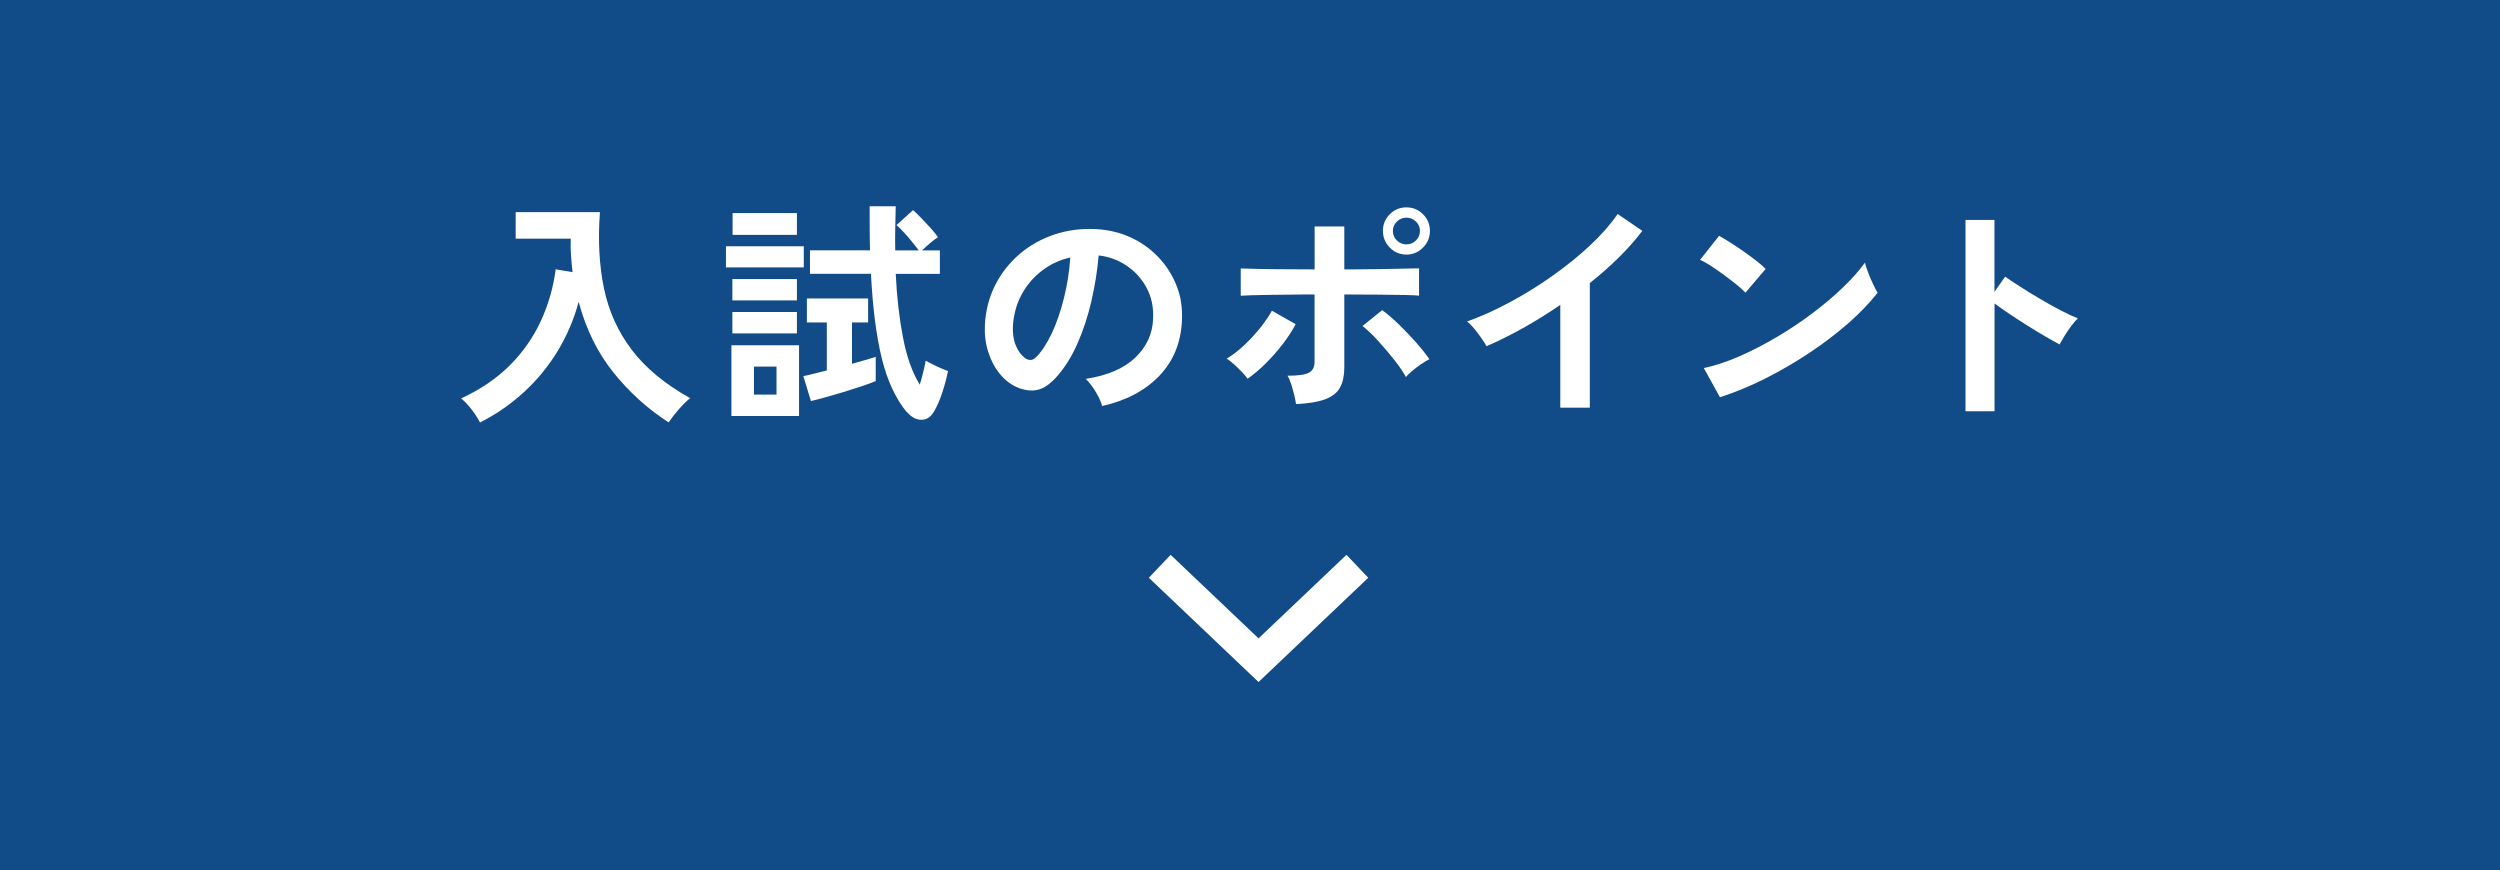
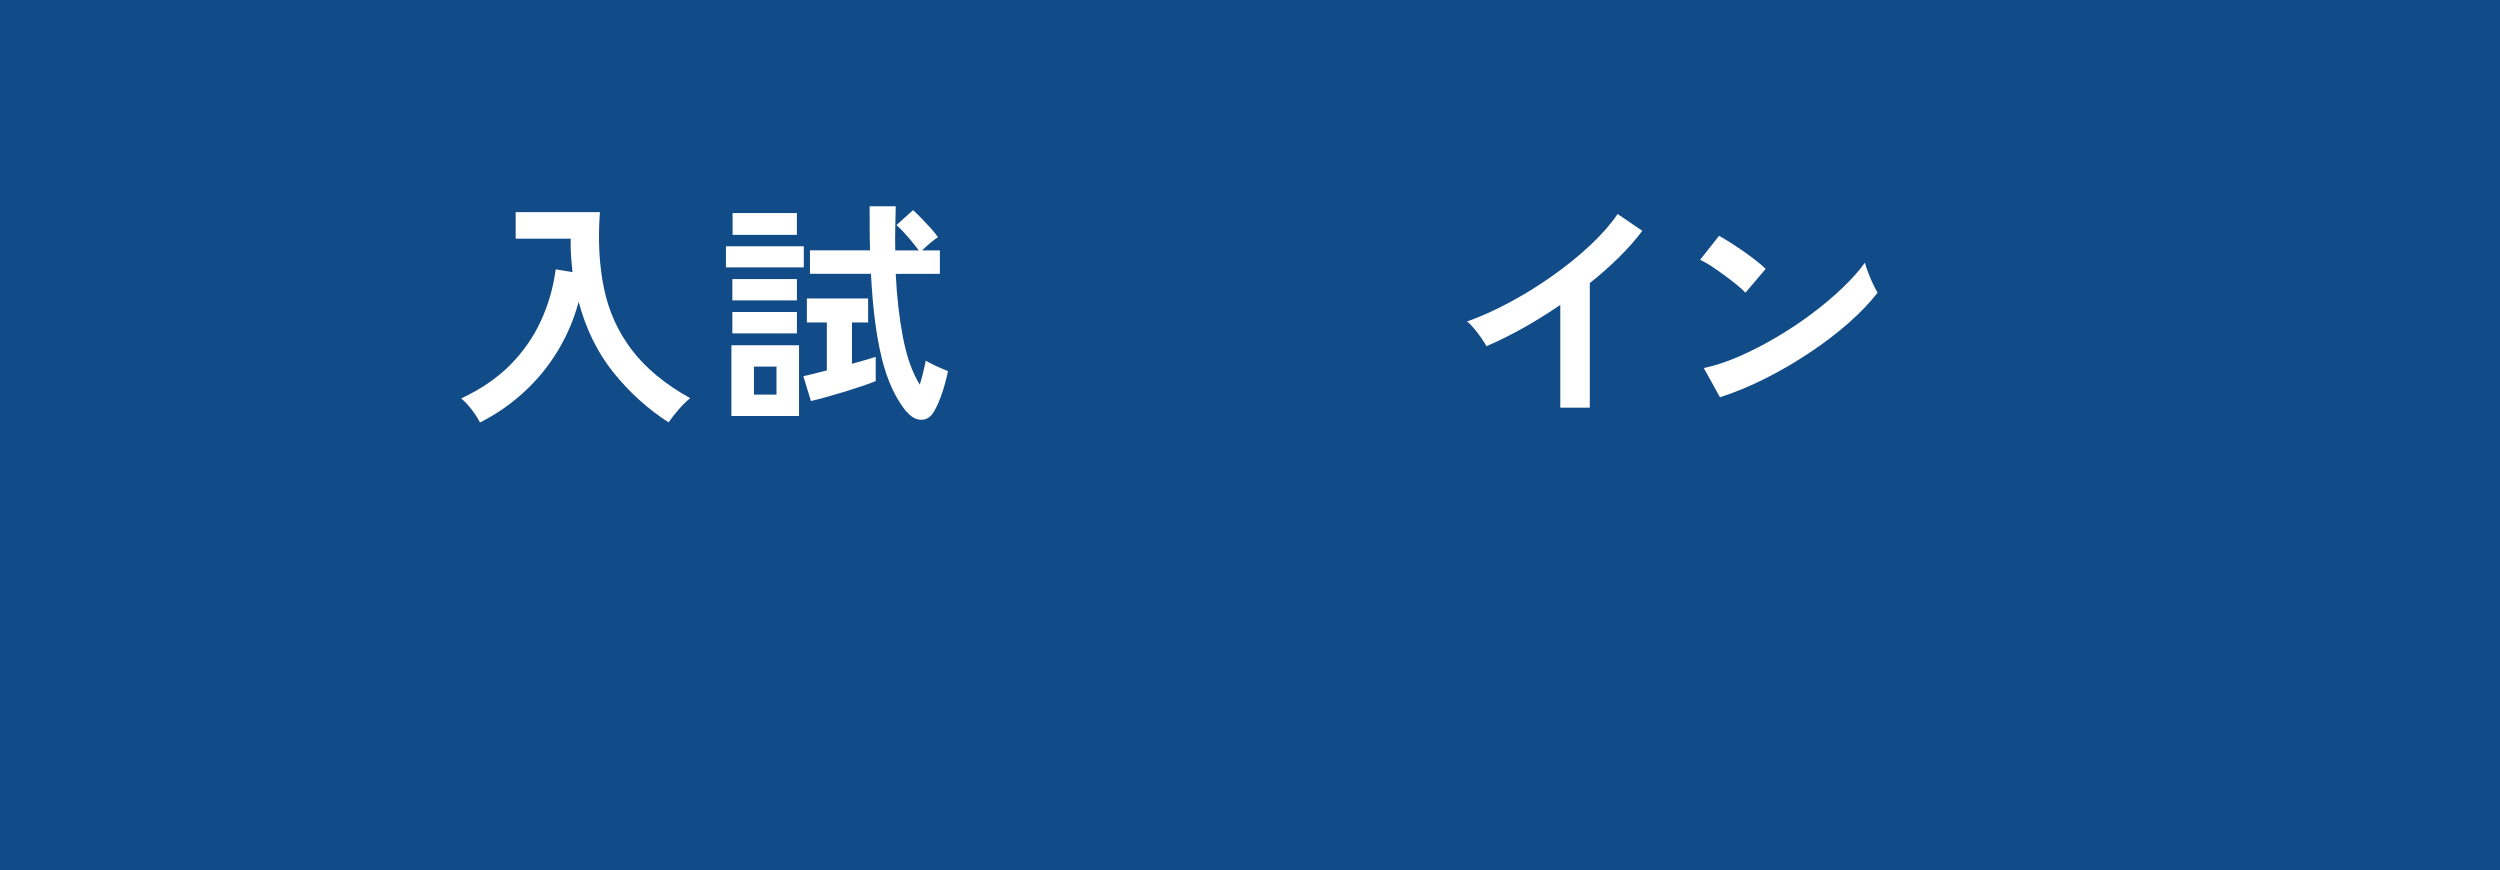
<svg xmlns="http://www.w3.org/2000/svg" id="b" data-name="レイヤー_2" viewBox="0 0 316 110">
  <defs>
    <style>
      .d {
        fill: none;
        stroke: #fff;
        stroke-miterlimit: 10;
        stroke-width: 4px;
      }

      .e {
        fill: #fff;
      }

      .f {
        fill: #114b88;
      }
    </style>
  </defs>
  <g id="c" data-name="レイアウト">
    <g>
      <rect class="f" width="316" height="110" />
      <g>
        <path class="e" d="M60.66,53.39c-.26-.52-.61-1.06-1.04-1.62-.43-.56-.88-1.03-1.33-1.41,2.46-1.14,4.51-2.54,6.17-4.2,1.65-1.66,2.95-3.52,3.9-5.58.95-2.06,1.58-4.24,1.88-6.54l2.13.36c-.08-.68-.14-1.37-.19-2.07-.05-.7-.07-1.42-.04-2.16h-6.96v-3.36h10.65c-.26,3.52-.09,6.73.51,9.63.6,2.9,1.78,5.5,3.53,7.8,1.75,2.3,4.21,4.33,7.37,6.09-.44.34-.92.81-1.44,1.41-.52.6-.95,1.15-1.29,1.65-2.66-1.72-4.99-3.83-6.99-6.33-2-2.5-3.46-5.47-4.38-8.91-.58,2.18-1.46,4.24-2.62,6.17-1.17,1.93-2.58,3.67-4.25,5.2-1.66,1.54-3.52,2.83-5.58,3.87Z" />
        <path class="e" d="M91.76,33.8v-2.67h9.84v2.67h-9.84ZM92.45,52.58v-8.94h8.55v8.94h-8.55ZM92.57,37.97v-2.7h8.16v2.7h-8.16ZM92.57,42.14v-2.7h8.16v2.7h-8.16ZM92.6,29.69v-2.76h8.13v2.76h-8.13ZM95.3,49.88h2.85v-3.54h-2.85v3.54ZM102.5,50.69l-.96-3.15c.34-.06.76-.15,1.28-.29.51-.13,1.07-.27,1.69-.43v-6.06h-2.52v-3.03h7.74v3.03h-2.04v5.22c.58-.16,1.13-.32,1.67-.47.53-.15.97-.28,1.33-.4v3.06c-.48.2-1.08.42-1.8.66-.72.24-1.47.48-2.26.72s-1.54.46-2.26.66c-.72.2-1.34.36-1.86.48ZM114.59,52.07c-1.4-1.72-2.44-3.97-3.13-6.77s-1.15-6.35-1.37-10.69h-7.71v-2.97h7.59c-.02-.88-.04-1.78-.04-2.71s-.01-1.88-.01-2.86h3.3c-.02.94-.04,1.88-.06,2.82-.02.94-.02,1.86,0,2.76h2.97c-.38-.52-.84-1.09-1.38-1.72s-1.02-1.12-1.44-1.48l2.1-1.89c.34.3.71.66,1.11,1.08.4.42.79.84,1.16,1.24.37.41.67.78.88,1.1-.26.16-.58.4-.97.73-.39.33-.74.65-1.04.94h2.25v2.97h-5.58c.14,2.94.45,5.62.92,8.05.47,2.43,1.17,4.42,2.12,5.95.16-.5.3-1.02.43-1.56s.24-1.03.32-1.47c.24.14.55.31.93.49.38.19.75.36,1.11.51.36.15.62.26.78.31-.18.88-.42,1.79-.73,2.73-.31.94-.65,1.71-1,2.31-.4.74-.94,1.11-1.62,1.12-.68,0-1.3-.33-1.86-1.01Z" />
-         <path class="e" d="M139.31,51.32c-.08-.32-.23-.7-.45-1.14-.22-.44-.48-.86-.77-1.28-.29-.41-.58-.74-.85-1.01,2.74-.42,4.82-1.31,6.25-2.68,1.43-1.37,2.18-2.98,2.26-4.85.08-1.48-.19-2.8-.81-3.96-.62-1.16-1.47-2.1-2.54-2.82-1.07-.72-2.25-1.15-3.53-1.29-.16,1.86-.46,3.76-.9,5.7-.44,1.94-1.04,3.76-1.79,5.46-.75,1.7-1.67,3.14-2.75,4.32-.82.88-1.62,1.39-2.38,1.53-.77.14-1.59.03-2.45-.33-.84-.36-1.58-.93-2.22-1.71-.64-.78-1.13-1.7-1.47-2.78-.34-1.07-.48-2.21-.42-3.43.1-1.82.53-3.48,1.29-4.99.76-1.51,1.78-2.81,3.06-3.92,1.28-1.1,2.75-1.93,4.41-2.49,1.66-.56,3.43-.79,5.31-.69,1.52.08,2.95.42,4.29,1.02,1.34.6,2.51,1.43,3.53,2.48,1.01,1.05,1.79,2.27,2.34,3.65.55,1.38.77,2.89.67,4.53-.14,2.74-1.1,5.04-2.88,6.89-1.78,1.85-4.19,3.12-7.23,3.8ZM129.56,45.26c.22.16.45.24.69.24s.48-.12.72-.36c.72-.72,1.38-1.74,2-3.06.61-1.32,1.12-2.81,1.53-4.47.41-1.66.67-3.35.79-5.07-1.38.32-2.61.9-3.67,1.74-1.07.84-1.92,1.86-2.54,3.05-.62,1.19-.97,2.5-1.05,3.91-.04.94.08,1.76.38,2.45.29.69.67,1.21,1.15,1.57Z" />
-         <path class="e" d="M157.7,47.87c-.18-.26-.43-.55-.75-.88-.32-.33-.65-.65-.99-.96-.34-.31-.64-.54-.9-.7.76-.46,1.5-1.03,2.22-1.71.72-.68,1.38-1.4,2-2.16.61-.76,1.1-1.49,1.49-2.19l3,1.71c-.44.84-1,1.69-1.67,2.56-.67.87-1.39,1.68-2.15,2.43s-1.51,1.39-2.25,1.9ZM163.82,51.08c-.04-.3-.12-.68-.22-1.12-.11-.45-.24-.9-.38-1.35-.14-.45-.3-.83-.48-1.12,1.32,0,2.22-.12,2.7-.38.48-.25.72-.71.72-1.37v-8.52c-.92,0-1.88,0-2.87.02-.99.01-1.93.02-2.82.03-.89.01-1.66.03-2.29.05-.64.02-1.09.04-1.35.06v-3.45c.4.02,1.08.04,2.06.06.97.02,2.09.04,3.38.04,1.28.01,2.58.02,3.9.02v-5.43h3.75v5.43c1,0,2,0,3.02-.02,1.01,0,1.95-.02,2.83-.04.88-.02,1.64-.03,2.28-.05.64,0,1.08-.02,1.32-.02v3.45c-.36-.04-1.02-.07-1.98-.09-.96-.02-2.09-.03-3.39-.04-1.3,0-2.66-.02-4.08-.02v9.24c0,1-.17,1.83-.52,2.49-.35.66-.97,1.16-1.85,1.5-.88.34-2.12.55-3.72.63ZM177.71,47.66c-.36-.66-.86-1.4-1.5-2.2-.64-.81-1.31-1.6-2.01-2.37-.7-.77-1.36-1.4-1.98-1.88l2.49-2.01c.68.5,1.4,1.12,2.16,1.86.76.74,1.48,1.5,2.16,2.27.68.77,1.23,1.47,1.65,2.08-.3.14-.65.34-1.04.61-.39.27-.76.55-1.11.84-.35.29-.62.56-.83.8ZM177.77,32.18c-.82,0-1.52-.29-2.1-.89-.58-.59-.87-1.29-.87-2.11s.29-1.52.87-2.1c.58-.58,1.28-.87,2.1-.87s1.52.29,2.1.87c.58.58.87,1.28.87,2.1s-.29,1.53-.87,2.11c-.58.59-1.28.89-2.1.89ZM177.77,30.89c.46,0,.86-.16,1.2-.49.34-.33.51-.73.51-1.21s-.17-.85-.51-1.19c-.34-.33-.74-.49-1.2-.49s-.86.17-1.2.49c-.34.33-.51.73-.51,1.19s.17.89.51,1.21c.34.33.74.49,1.2.49Z" />
        <path class="e" d="M197.22,51.53v-12.99c-1.52,1.04-3.07,2.01-4.66,2.9-1.59.89-3.15,1.67-4.67,2.32-.16-.3-.38-.65-.66-1.05-.28-.4-.58-.79-.89-1.17-.31-.38-.61-.68-.91-.9,1.74-.62,3.54-1.43,5.4-2.43,1.86-1,3.66-2.11,5.38-3.33,1.73-1.22,3.32-2.5,4.75-3.84,1.44-1.34,2.61-2.67,3.51-3.99l3.12,2.13c-.86,1.14-1.86,2.27-2.99,3.38s-2.34,2.19-3.65,3.22v15.75h-3.75Z" />
        <path class="e" d="M220.61,36.98c-.26-.28-.62-.61-1.09-.99-.47-.38-.99-.78-1.56-1.2-.57-.42-1.12-.8-1.66-1.16-.54-.35-1.01-.61-1.41-.79l2.4-3.03c.4.22.87.5,1.41.84.54.34,1.09.71,1.67,1.11.57.4,1.1.8,1.61,1.19.5.39.9.73,1.2,1.04l-2.55,3ZM217.4,50.21l-2.04-3.69c1.42-.3,2.92-.79,4.49-1.48,1.57-.69,3.14-1.5,4.72-2.43,1.58-.93,3.08-1.93,4.5-3,1.42-1.07,2.71-2.15,3.86-3.26,1.15-1.1,2.08-2.15,2.8-3.15.08.34.21.76.41,1.26.19.5.39.99.62,1.45.22.47.41.84.57,1.09-.98,1.26-2.21,2.54-3.67,3.83-1.47,1.29-3.09,2.53-4.88,3.72-1.78,1.19-3.64,2.28-5.58,3.26-1.94.98-3.87,1.78-5.79,2.4Z" />
-         <path class="e" d="M248.44,51.98v-24.18h3.66v9.09l1.35-1.92c.48.34,1.12.77,1.91,1.27.79.51,1.63,1.03,2.54,1.56.9.53,1.77,1.02,2.61,1.45.84.44,1.55.77,2.13.99-.24.22-.51.54-.82.95-.31.41-.6.83-.86,1.26-.26.43-.47.79-.63,1.09-.48-.26-1.08-.59-1.79-1.01-.71-.41-1.46-.86-2.25-1.36-.79-.5-1.55-.99-2.28-1.48-.73-.49-1.36-.93-1.9-1.33v13.62h-3.66Z" />
      </g>
-       <polyline class="d" points="146.59 71.58 159.08 83.45 171.57 71.58" />
    </g>
  </g>
</svg>